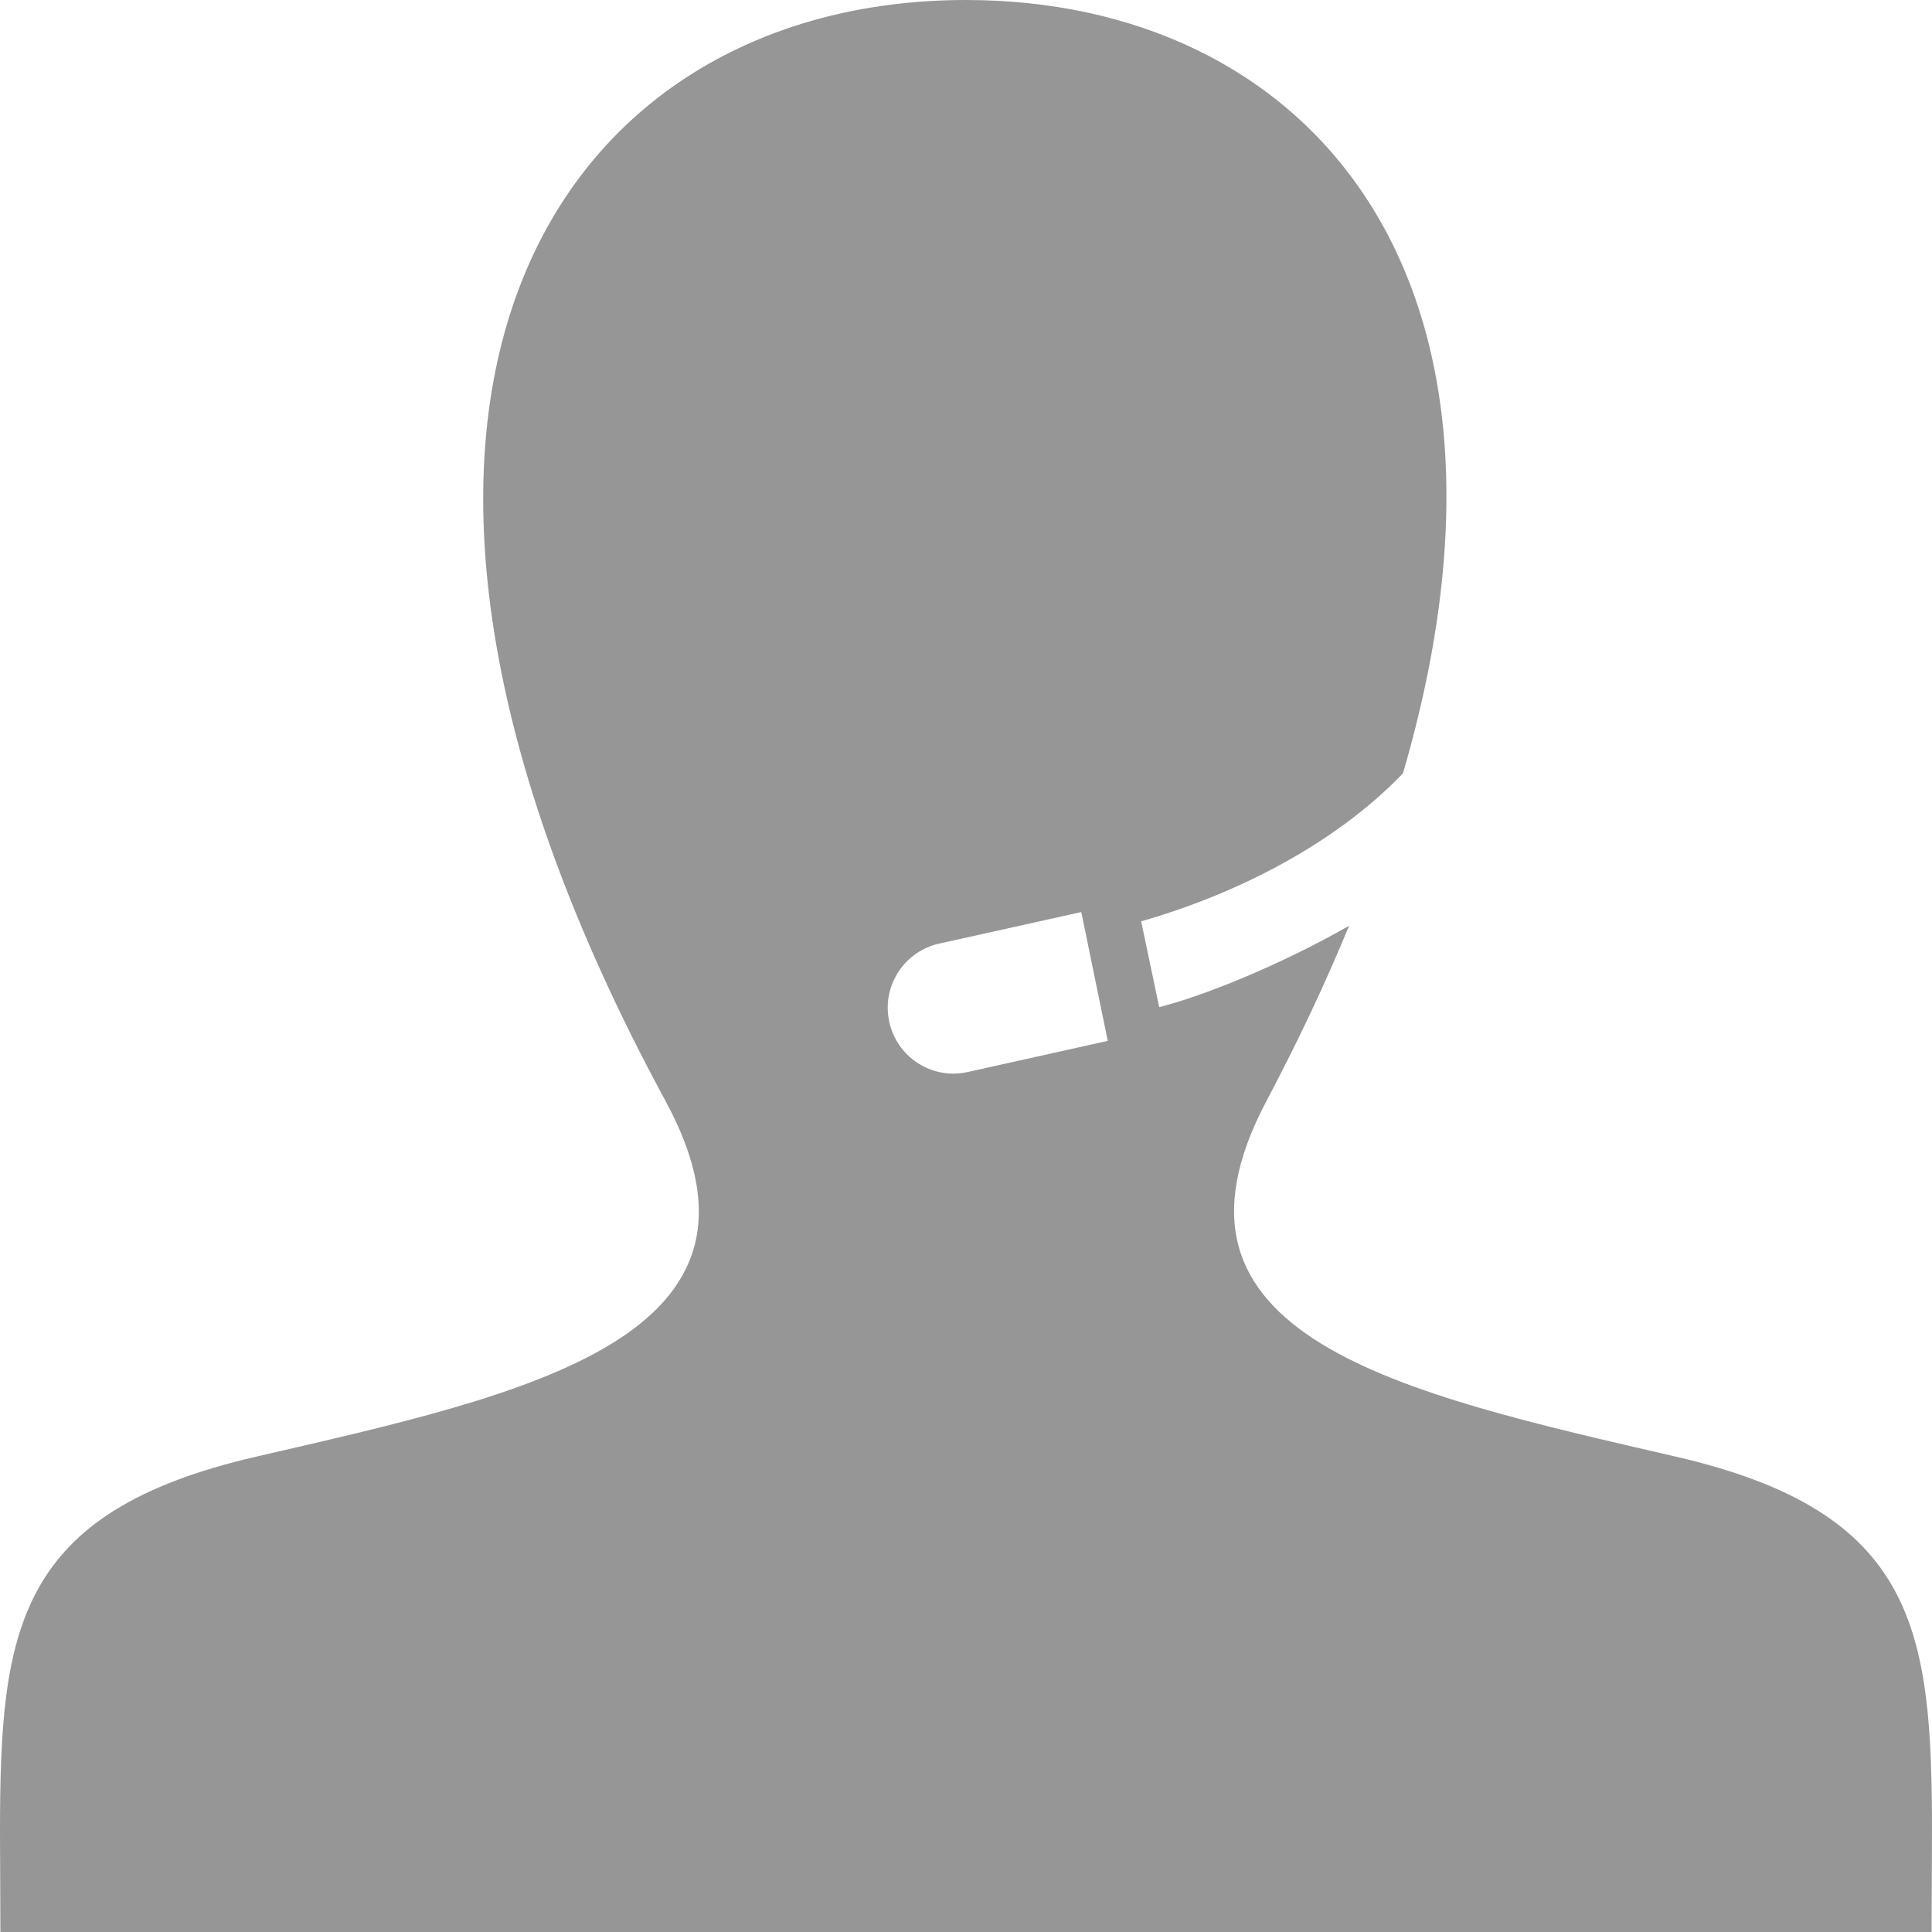
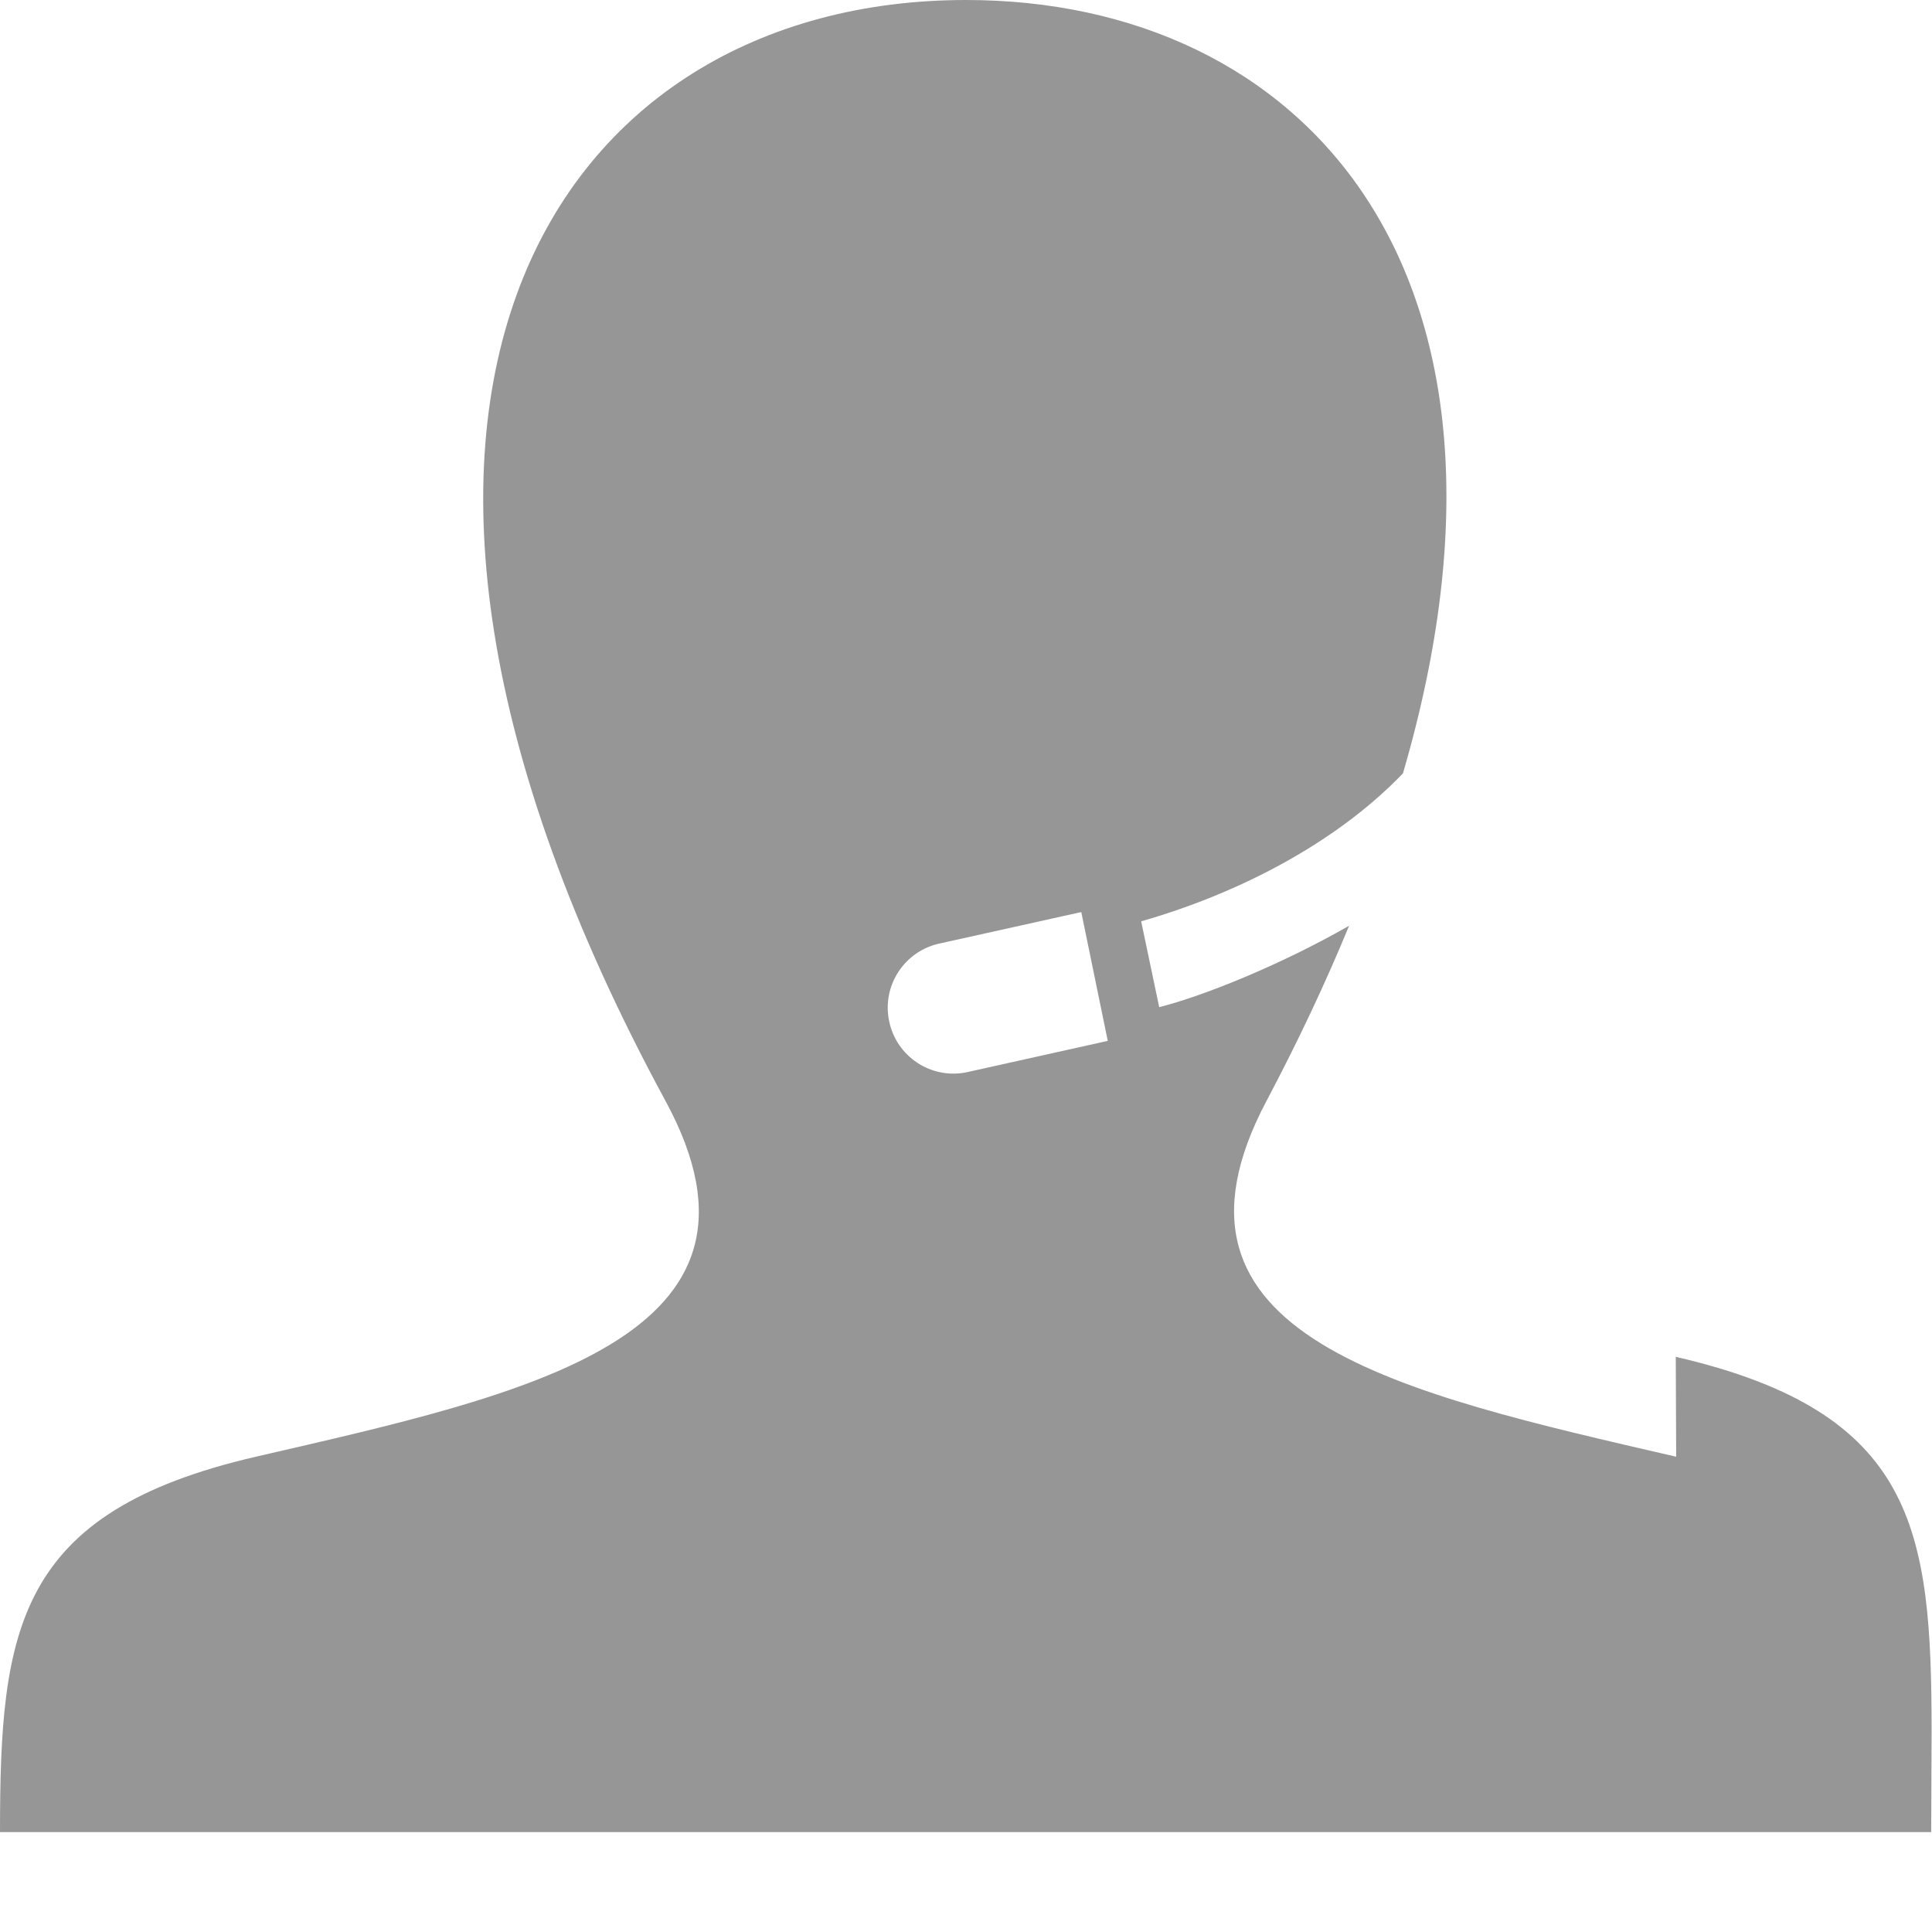
<svg xmlns="http://www.w3.org/2000/svg" width="50" height="50" viewBox="0 0 24 24">
  <defs>
    <style type="text/css">
   
    path {
        fill:#969696;
    }
   
  </style>
  </defs>
-   <path d="M20.822 18.096c-3.439-.794-6.641-1.49-5.09-4.418.4-.756.74-1.481 1.027-2.178-.866.496-1.833.88-2.359 1.011l-.224-1.066c1.148-.328 2.388-.939 3.252-1.838 1.836-6.283-1.267-9.607-5.428-9.607-5.082 0-8.465 4.949-3.732 13.678 1.598 2.945-1.725 3.641-5.09 4.418-2.979.688-3.178 2.143-3.178 4.663l.005 1.241h23.99l.005-1.241c0-2.52-.199-3.975-3.178-4.663zm-8.814-4.776c-.441.091-.873-.194-.963-.636-.092-.442.193-.874.634-.965l1.753-.389.329 1.6-1.753.39z" />
+   <path d="M20.822 18.096c-3.439-.794-6.641-1.49-5.09-4.418.4-.756.74-1.481 1.027-2.178-.866.496-1.833.88-2.359 1.011l-.224-1.066c1.148-.328 2.388-.939 3.252-1.838 1.836-6.283-1.267-9.607-5.428-9.607-5.082 0-8.465 4.949-3.732 13.678 1.598 2.945-1.725 3.641-5.09 4.418-2.979.688-3.178 2.143-3.178 4.663h23.99l.005-1.241c0-2.52-.199-3.975-3.178-4.663zm-8.814-4.776c-.441.091-.873-.194-.963-.636-.092-.442.193-.874.634-.965l1.753-.389.329 1.6-1.753.39z" />
</svg>